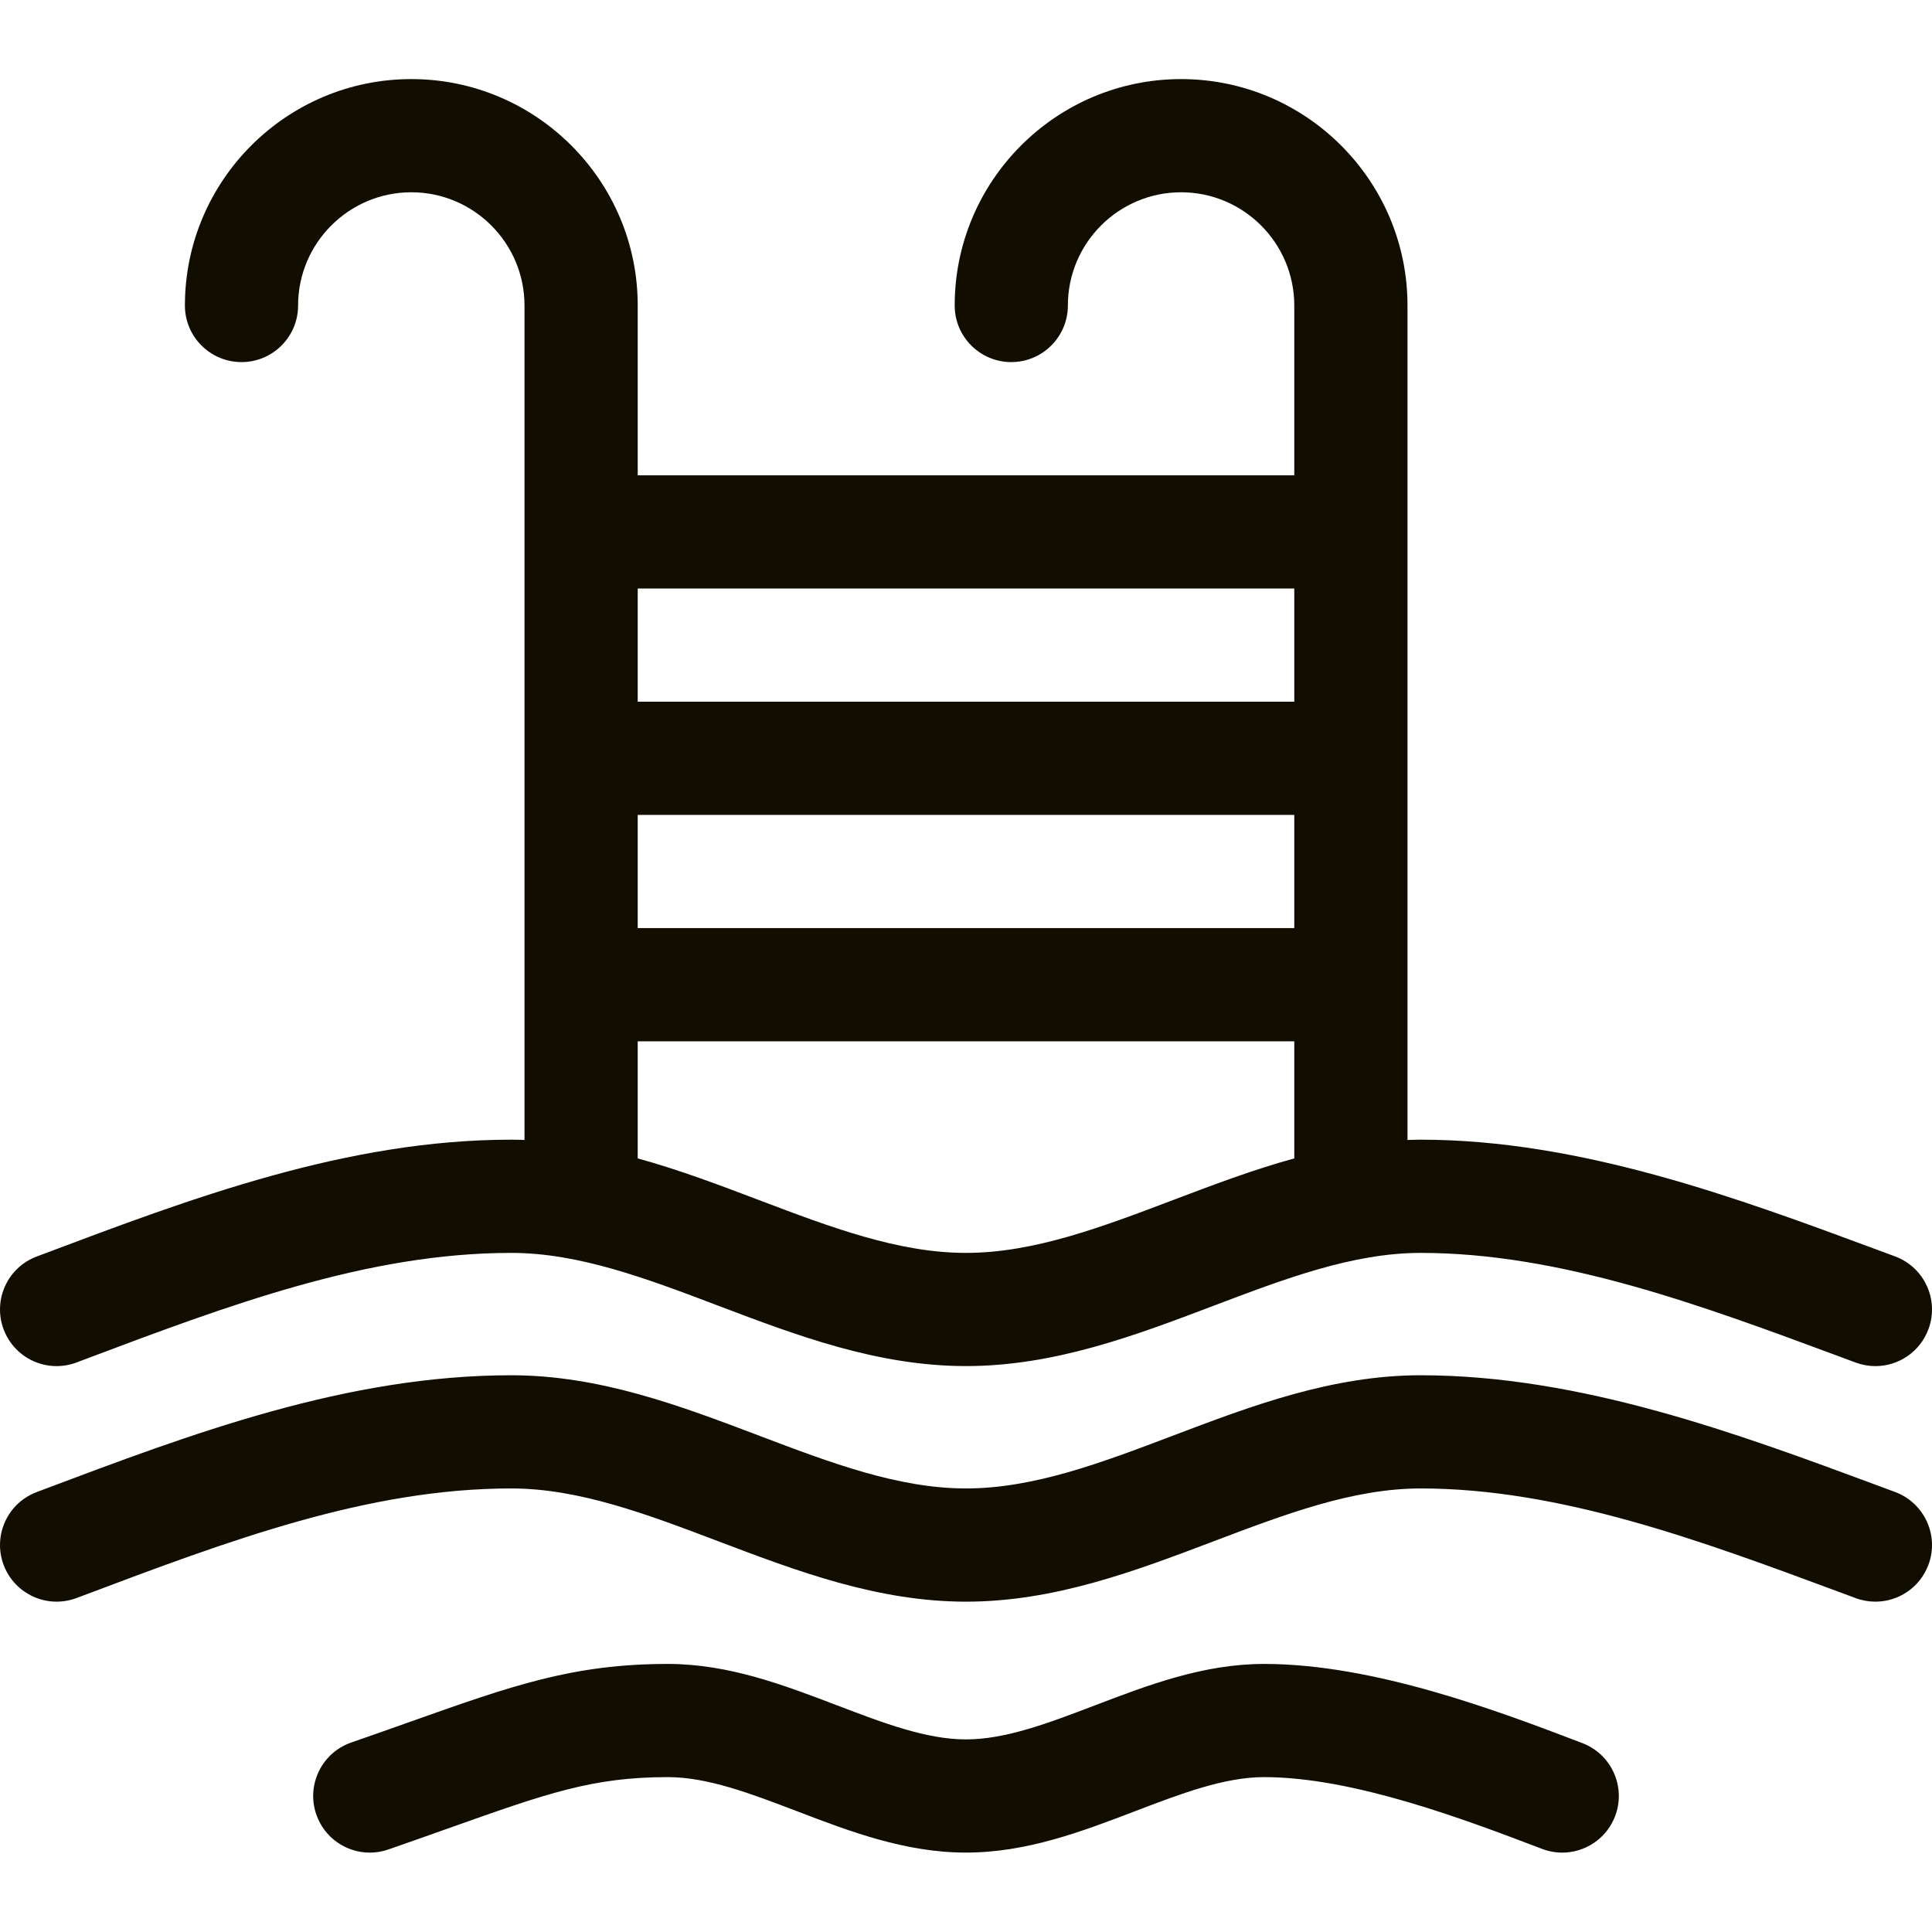
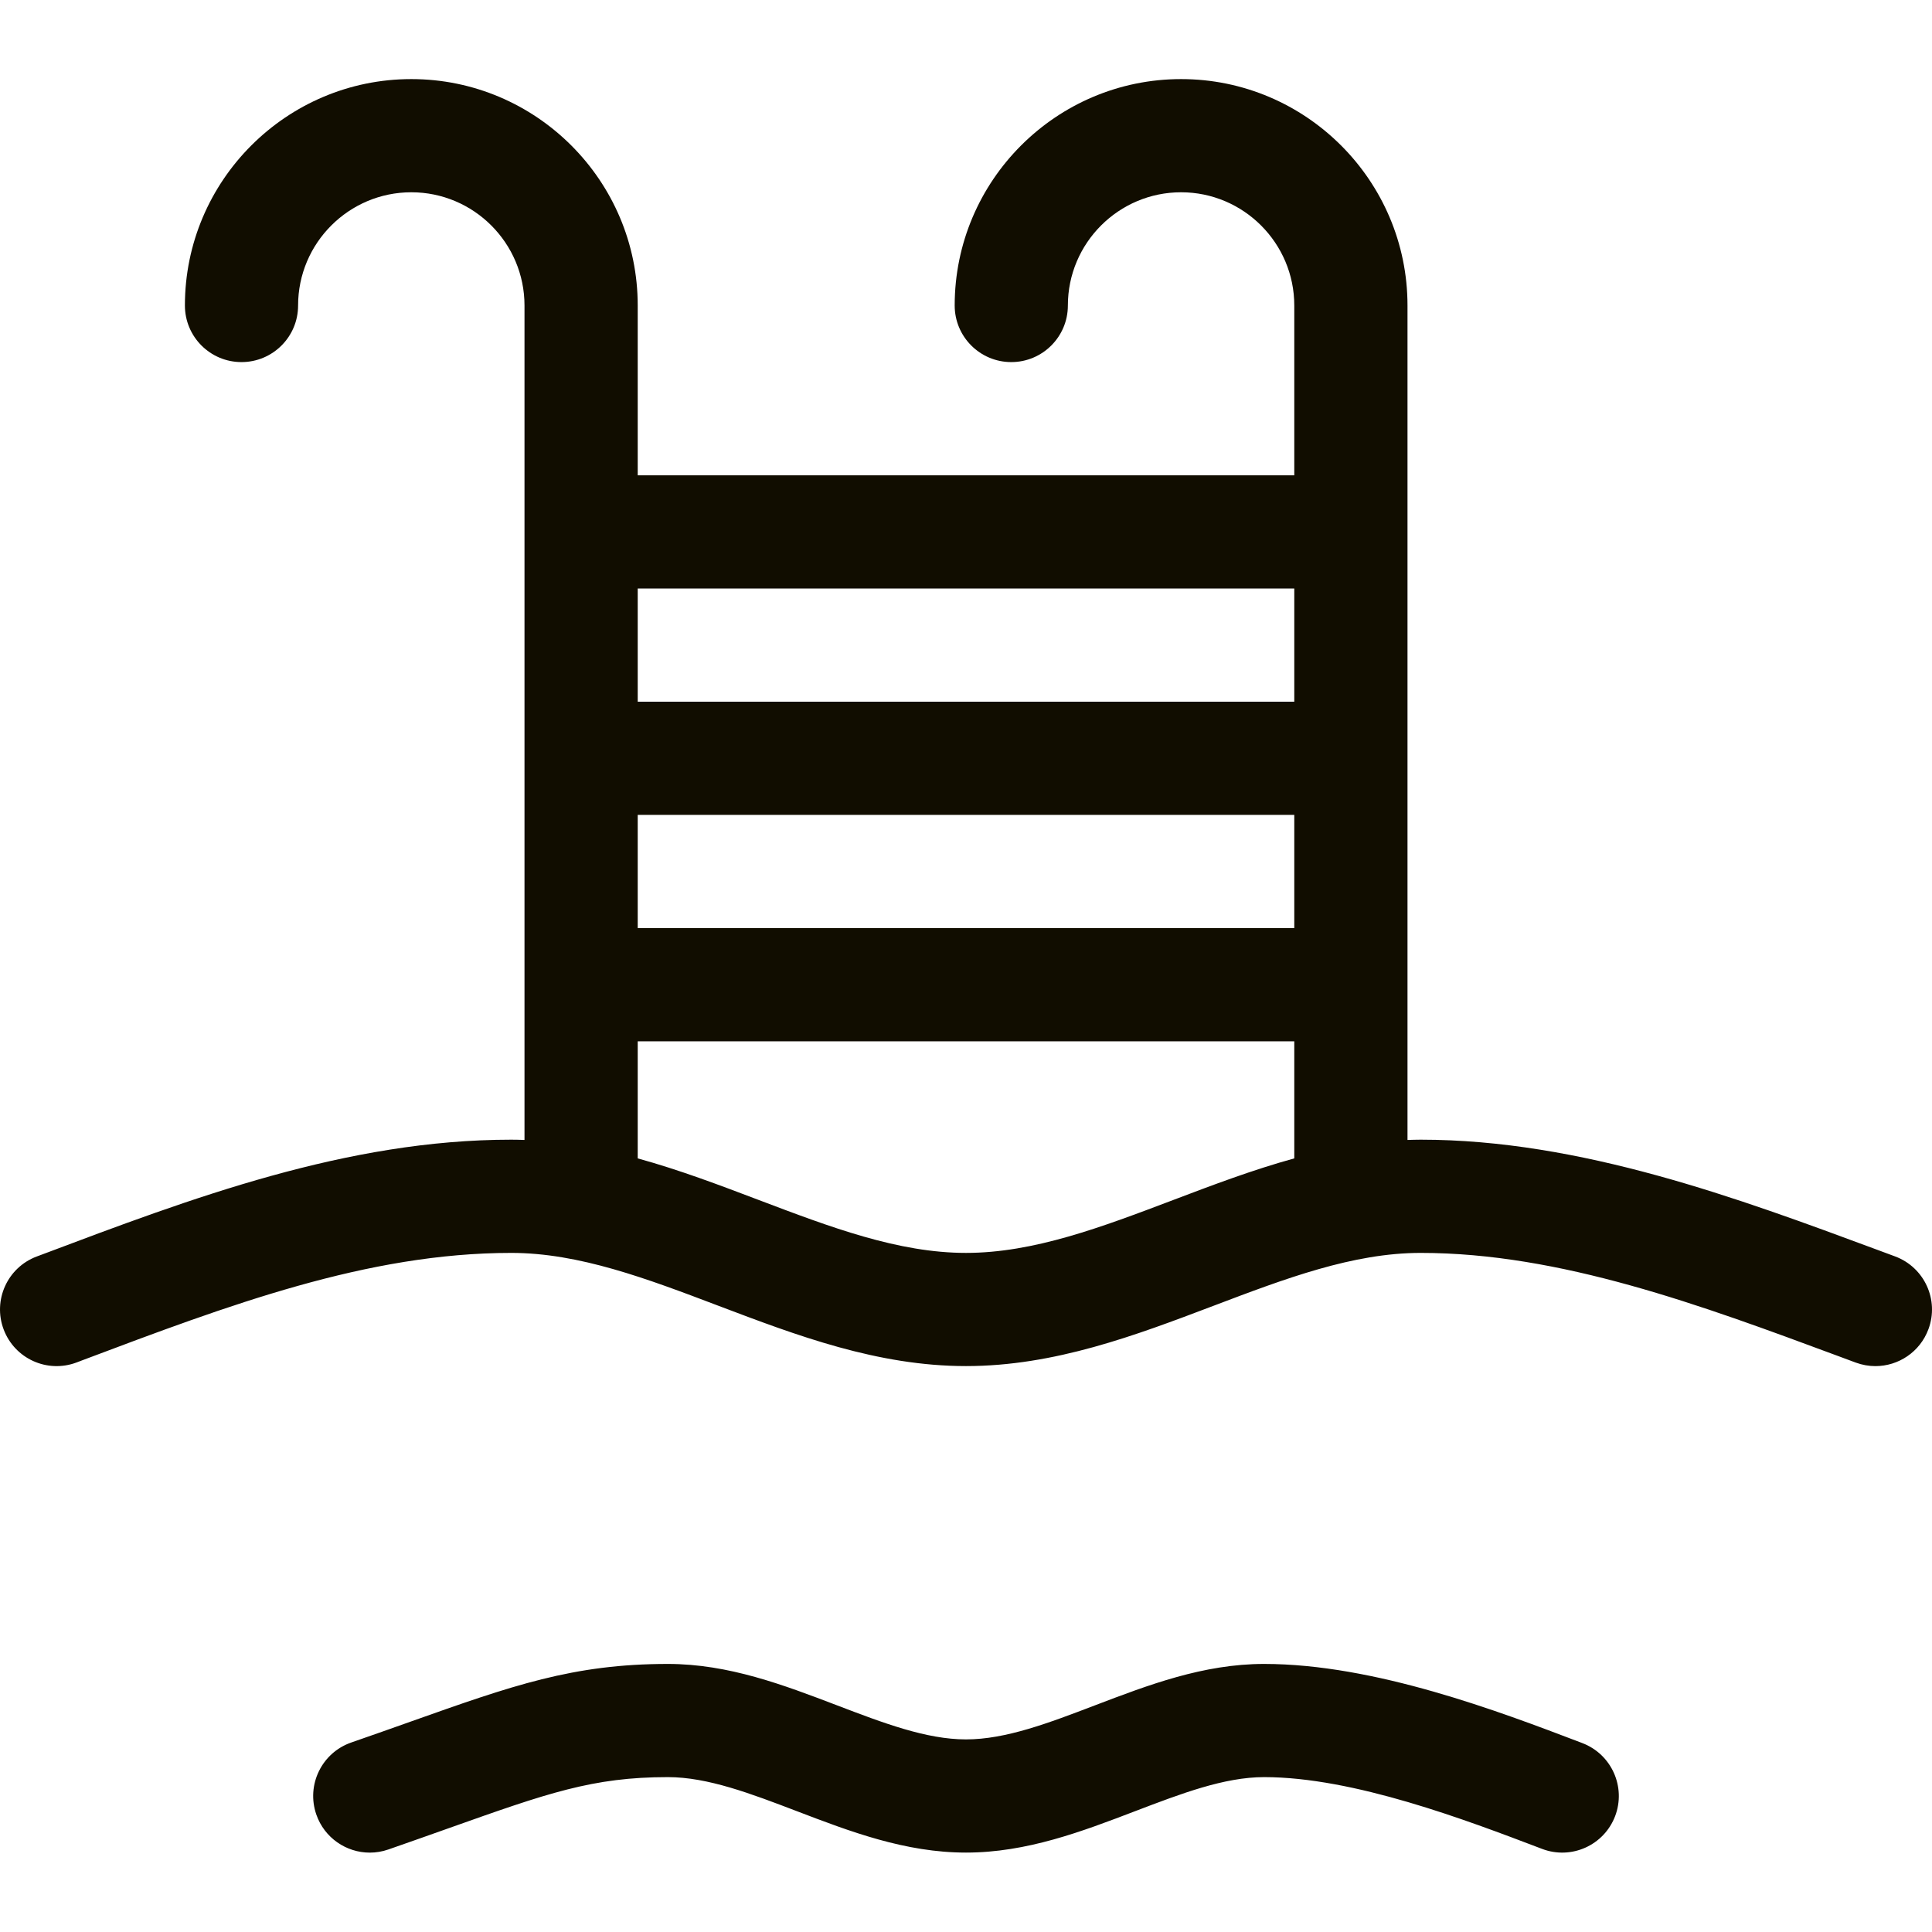
<svg xmlns="http://www.w3.org/2000/svg" width="48" height="48" viewBox="0 0 48 48" fill="none">
  <g clip-path="url(#clip0_1_331)">
    <path d="M1.903 33.85L2.034 33.8C5.68 32.426 9.124 31.128 12.703 31.128C14.386 31.128 16.07 31.766 17.853 32.443C19.794 33.179 21.802 33.94 24 33.94C26.198 33.94 28.206 33.179 30.147 32.443C31.93 31.766 33.614 31.128 35.297 31.128C38.763 31.128 42.267 32.428 45.656 33.686L46.105 33.853C46.266 33.912 46.431 33.941 46.593 33.941C47.165 33.941 47.702 33.59 47.912 33.022C48.182 32.294 47.81 31.485 47.082 31.215L46.635 31.049C43.181 29.768 39.267 28.315 35.297 28.315C35.187 28.315 35.078 28.319 34.969 28.322L34.969 7.59C34.969 4.488 32.445 1.965 29.344 1.965C26.242 1.965 23.719 4.488 23.719 7.59C23.719 8.366 24.348 8.996 25.125 8.996C25.901 8.996 26.531 8.366 26.531 7.59C26.531 6.039 27.793 4.777 29.344 4.777C30.894 4.777 32.156 6.039 32.156 7.59L32.156 11.809H15.844L15.844 7.59C15.844 4.488 13.32 1.965 10.219 1.965C7.117 1.965 4.594 4.488 4.594 7.59C4.594 8.366 5.223 8.996 6 8.996C6.777 8.996 7.406 8.366 7.406 7.59C7.406 6.039 8.668 4.777 10.219 4.777C11.77 4.777 13.031 6.039 13.031 7.59L13.031 28.322C12.922 28.318 12.813 28.315 12.703 28.315C8.612 28.315 4.764 29.766 1.042 31.169L0.911 31.218C0.184 31.492 -0.183 32.303 0.091 33.03C0.365 33.757 1.175 34.124 1.903 33.85ZM15.844 20.246H32.156V23.058H15.844V20.246ZM32.156 14.621V17.433H15.844V14.621H32.156ZM15.844 25.871H32.156V28.78C31.127 29.063 30.13 29.441 29.15 29.813C27.367 30.489 25.683 31.128 24 31.128C22.317 31.128 20.633 30.489 18.85 29.813C17.87 29.441 16.873 29.063 15.844 28.78V25.871Z" fill="#110D00" />
    <path d="M39.313 43.307L39.28 43.294C37.237 42.516 34.15 41.34 31.406 41.34C29.898 41.34 28.527 41.864 27.201 42.37C26.064 42.804 24.99 43.215 24 43.215C23.01 43.215 21.936 42.804 20.799 42.37C19.473 41.864 18.103 41.34 16.594 41.34C14.239 41.34 12.721 41.879 10.205 42.772C9.755 42.932 9.266 43.105 8.727 43.292C7.993 43.547 7.604 44.348 7.859 45.082C8.06 45.663 8.605 46.028 9.187 46.028C9.34 46.028 9.496 46.003 9.648 45.95C10.194 45.76 10.69 45.584 11.146 45.422C13.602 44.55 14.723 44.152 16.594 44.152C17.584 44.152 18.658 44.563 19.795 44.997C21.12 45.504 22.491 46.027 24 46.027C25.509 46.027 26.879 45.504 28.205 44.997C29.342 44.563 30.416 44.152 31.406 44.152C33.632 44.152 36.428 45.218 38.278 45.922L38.312 45.935C39.038 46.212 39.85 45.847 40.127 45.122C40.403 44.396 40.039 43.584 39.313 43.307Z" fill="#110D00" />
-     <path d="M47.082 37.068L46.636 36.902C43.182 35.621 39.268 34.168 35.297 34.168C33.099 34.168 31.091 34.929 29.15 35.665C27.367 36.342 25.683 36.98 24 36.98C22.317 36.98 20.633 36.342 18.85 35.665C16.909 34.929 14.901 34.168 12.703 34.168C8.612 34.168 4.764 35.618 1.042 37.021L0.911 37.071C0.184 37.344 -0.183 38.156 0.091 38.882C0.365 39.609 1.175 39.976 1.903 39.702L2.034 39.653C5.68 38.279 9.124 36.98 12.703 36.98C14.386 36.98 16.07 37.619 17.853 38.295C19.794 39.031 21.802 39.793 24 39.793C26.198 39.793 28.206 39.031 30.147 38.295C31.93 37.619 33.614 36.98 35.297 36.98C38.763 36.98 42.268 38.281 45.657 39.539L46.105 39.705C46.266 39.765 46.431 39.793 46.593 39.793C47.165 39.793 47.702 39.442 47.912 38.875C48.182 38.147 47.81 37.338 47.082 37.068Z" fill="#110D00" />
  </g>
  <defs>
    <clipPath id="clip0_1_331">
      <rect width="48" height="48" fill="white" transform="translate(0 -0.004)" />
    </clipPath>
  </defs>
</svg>